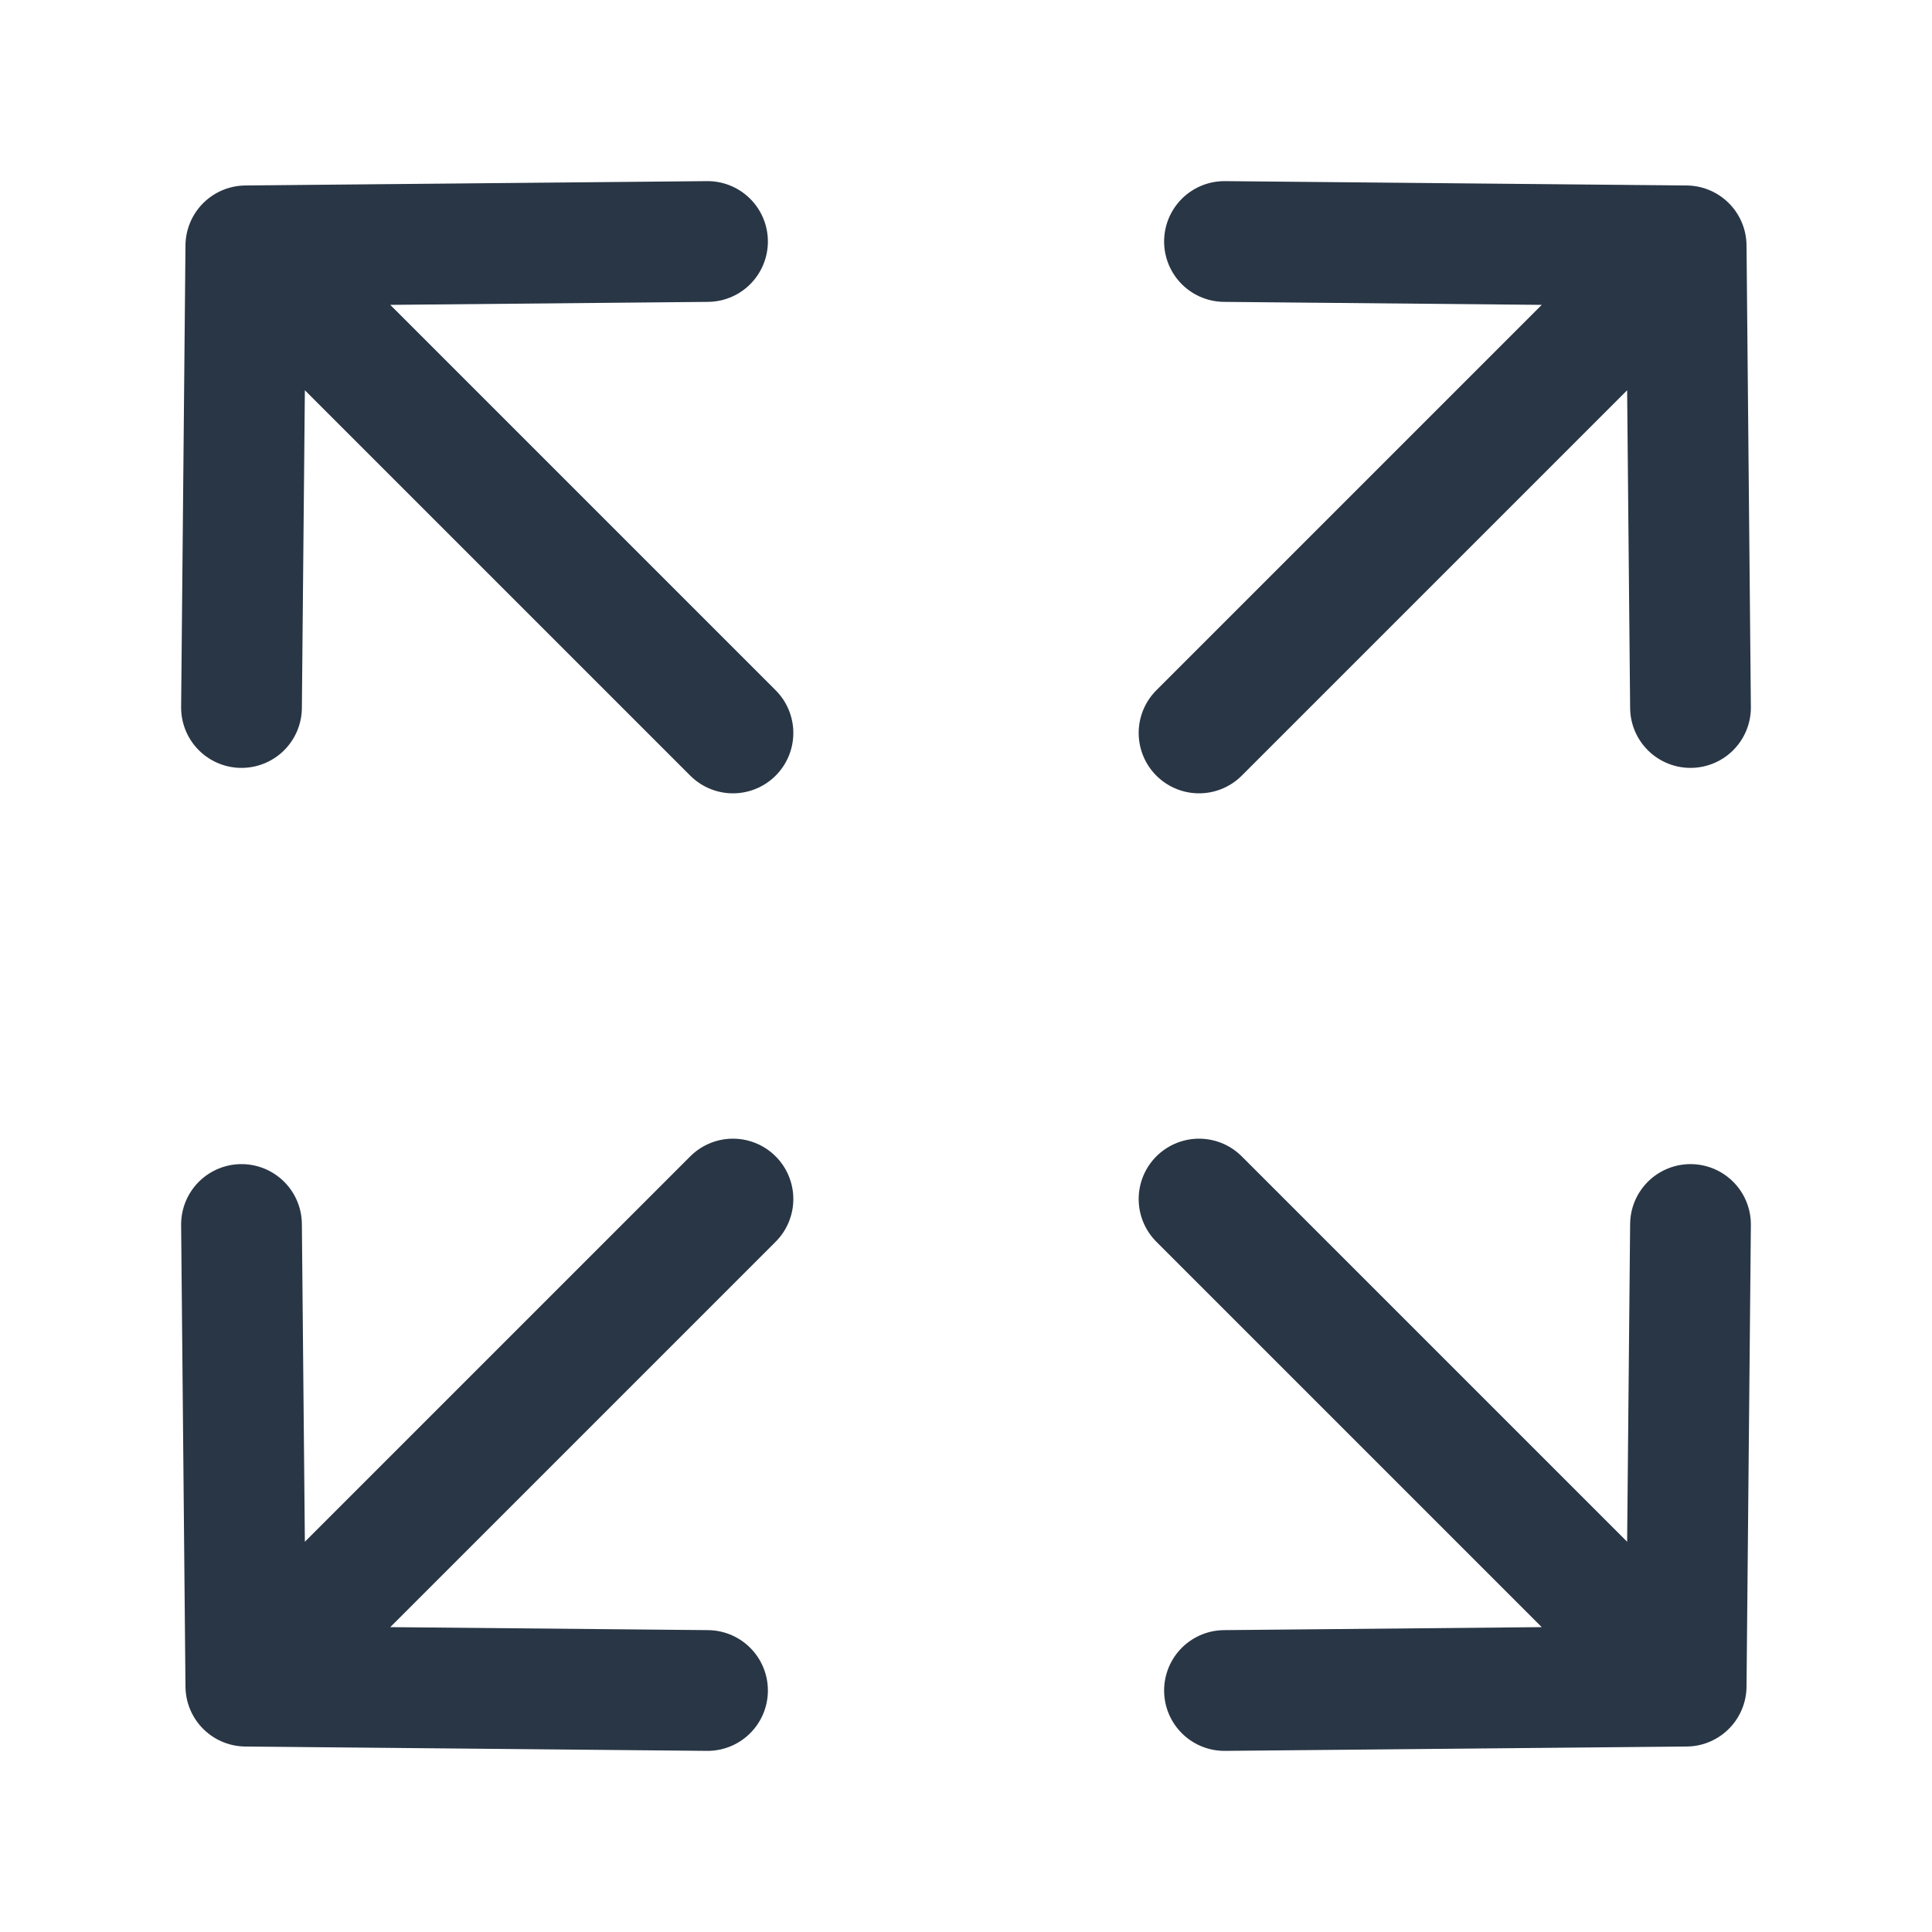
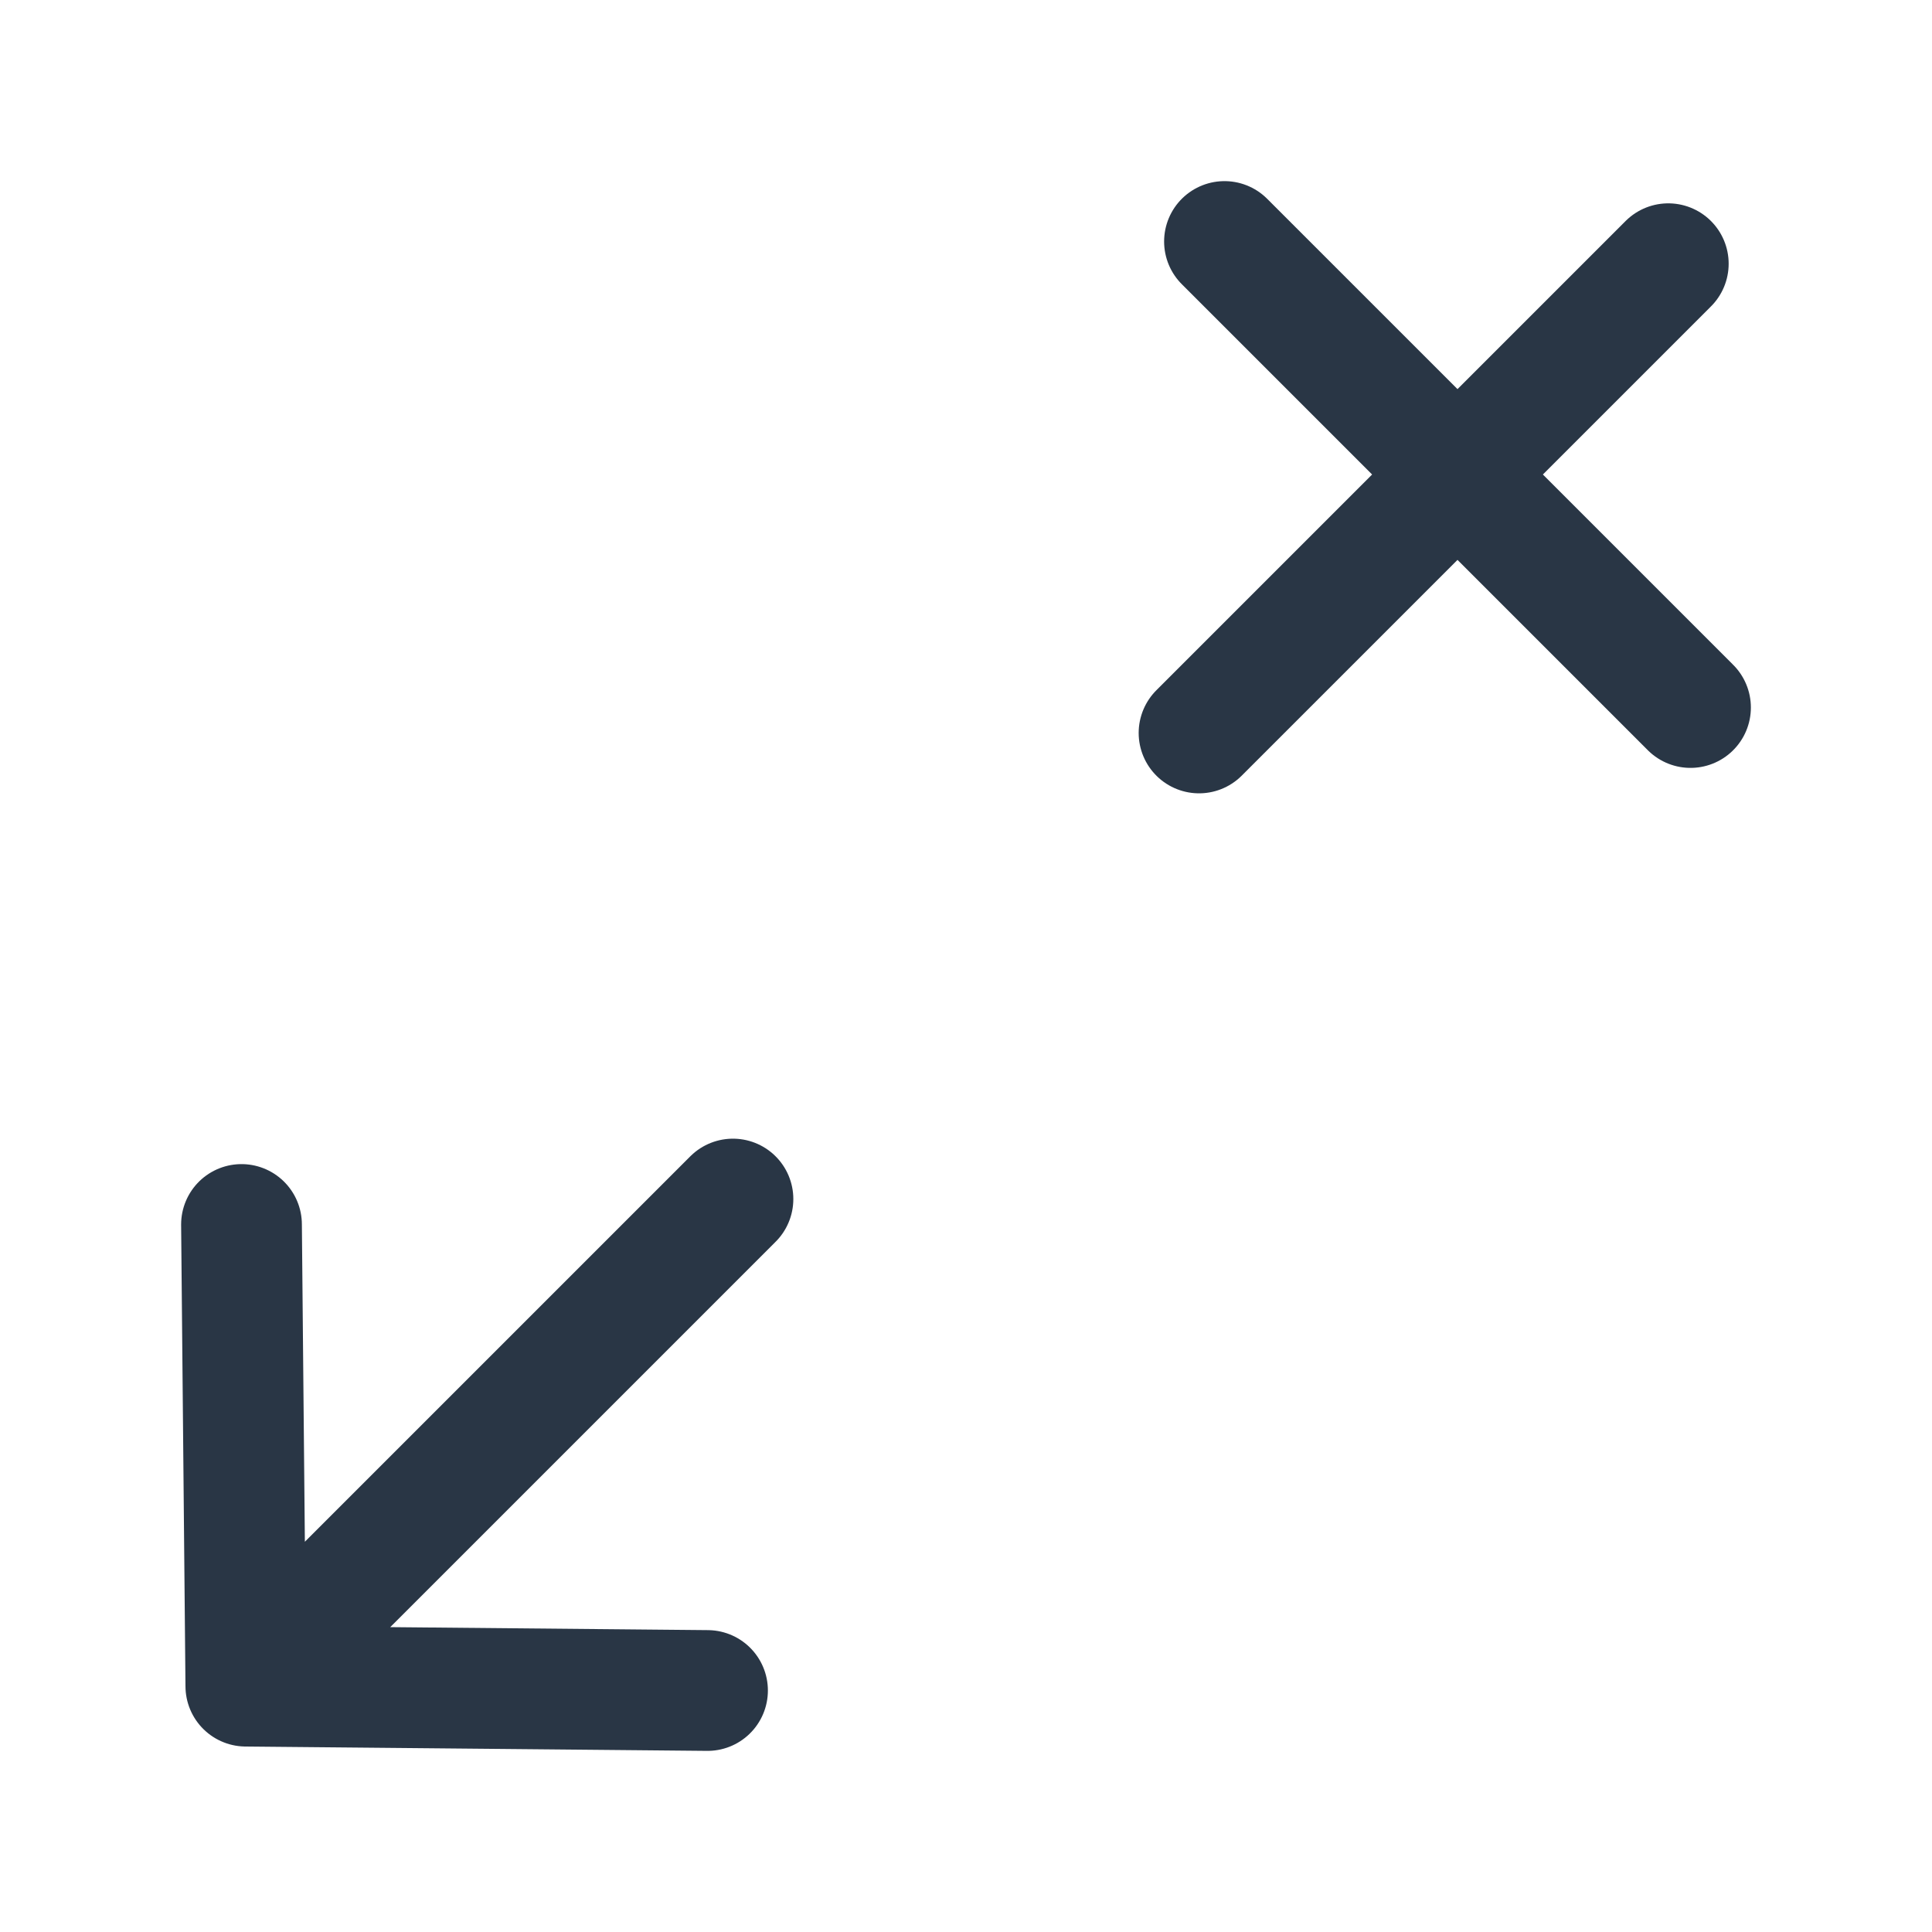
<svg xmlns="http://www.w3.org/2000/svg" width="24" height="24" viewBox="0 0 24 24" fill="none">
  <g clip-path="url(#clip0_2009_10830)">
-     <path d="M21 8.789L20.946 3.054L15.211 3M20.724 3.276L14.895 9.105M3 15.211L3.054 20.946L8.789 21M3.276 20.724L9.105 14.895" stroke="#293645" stroke-width="1.5" stroke-linecap="round" stroke-linejoin="round" />
-     <path d="M21 15.211L20.946 20.946L15.211 21M20.724 20.724L14.895 14.895M3 8.789L3.054 3.054L8.789 3M3.276 3.276L9.105 9.105" stroke="#293645" stroke-width="1.5" stroke-linecap="round" stroke-linejoin="round" />
+     <path d="M21 8.789L15.211 3M20.724 3.276L14.895 9.105M3 15.211L3.054 20.946L8.789 21M3.276 20.724L9.105 14.895" stroke="#293645" stroke-width="1.5" stroke-linecap="round" stroke-linejoin="round" />
  </g>
  <defs>
    <clipPath id="clip0_2009_10830">
      <rect width="24" height="24" fill="white" />
    </clipPath>
  </defs>
</svg>